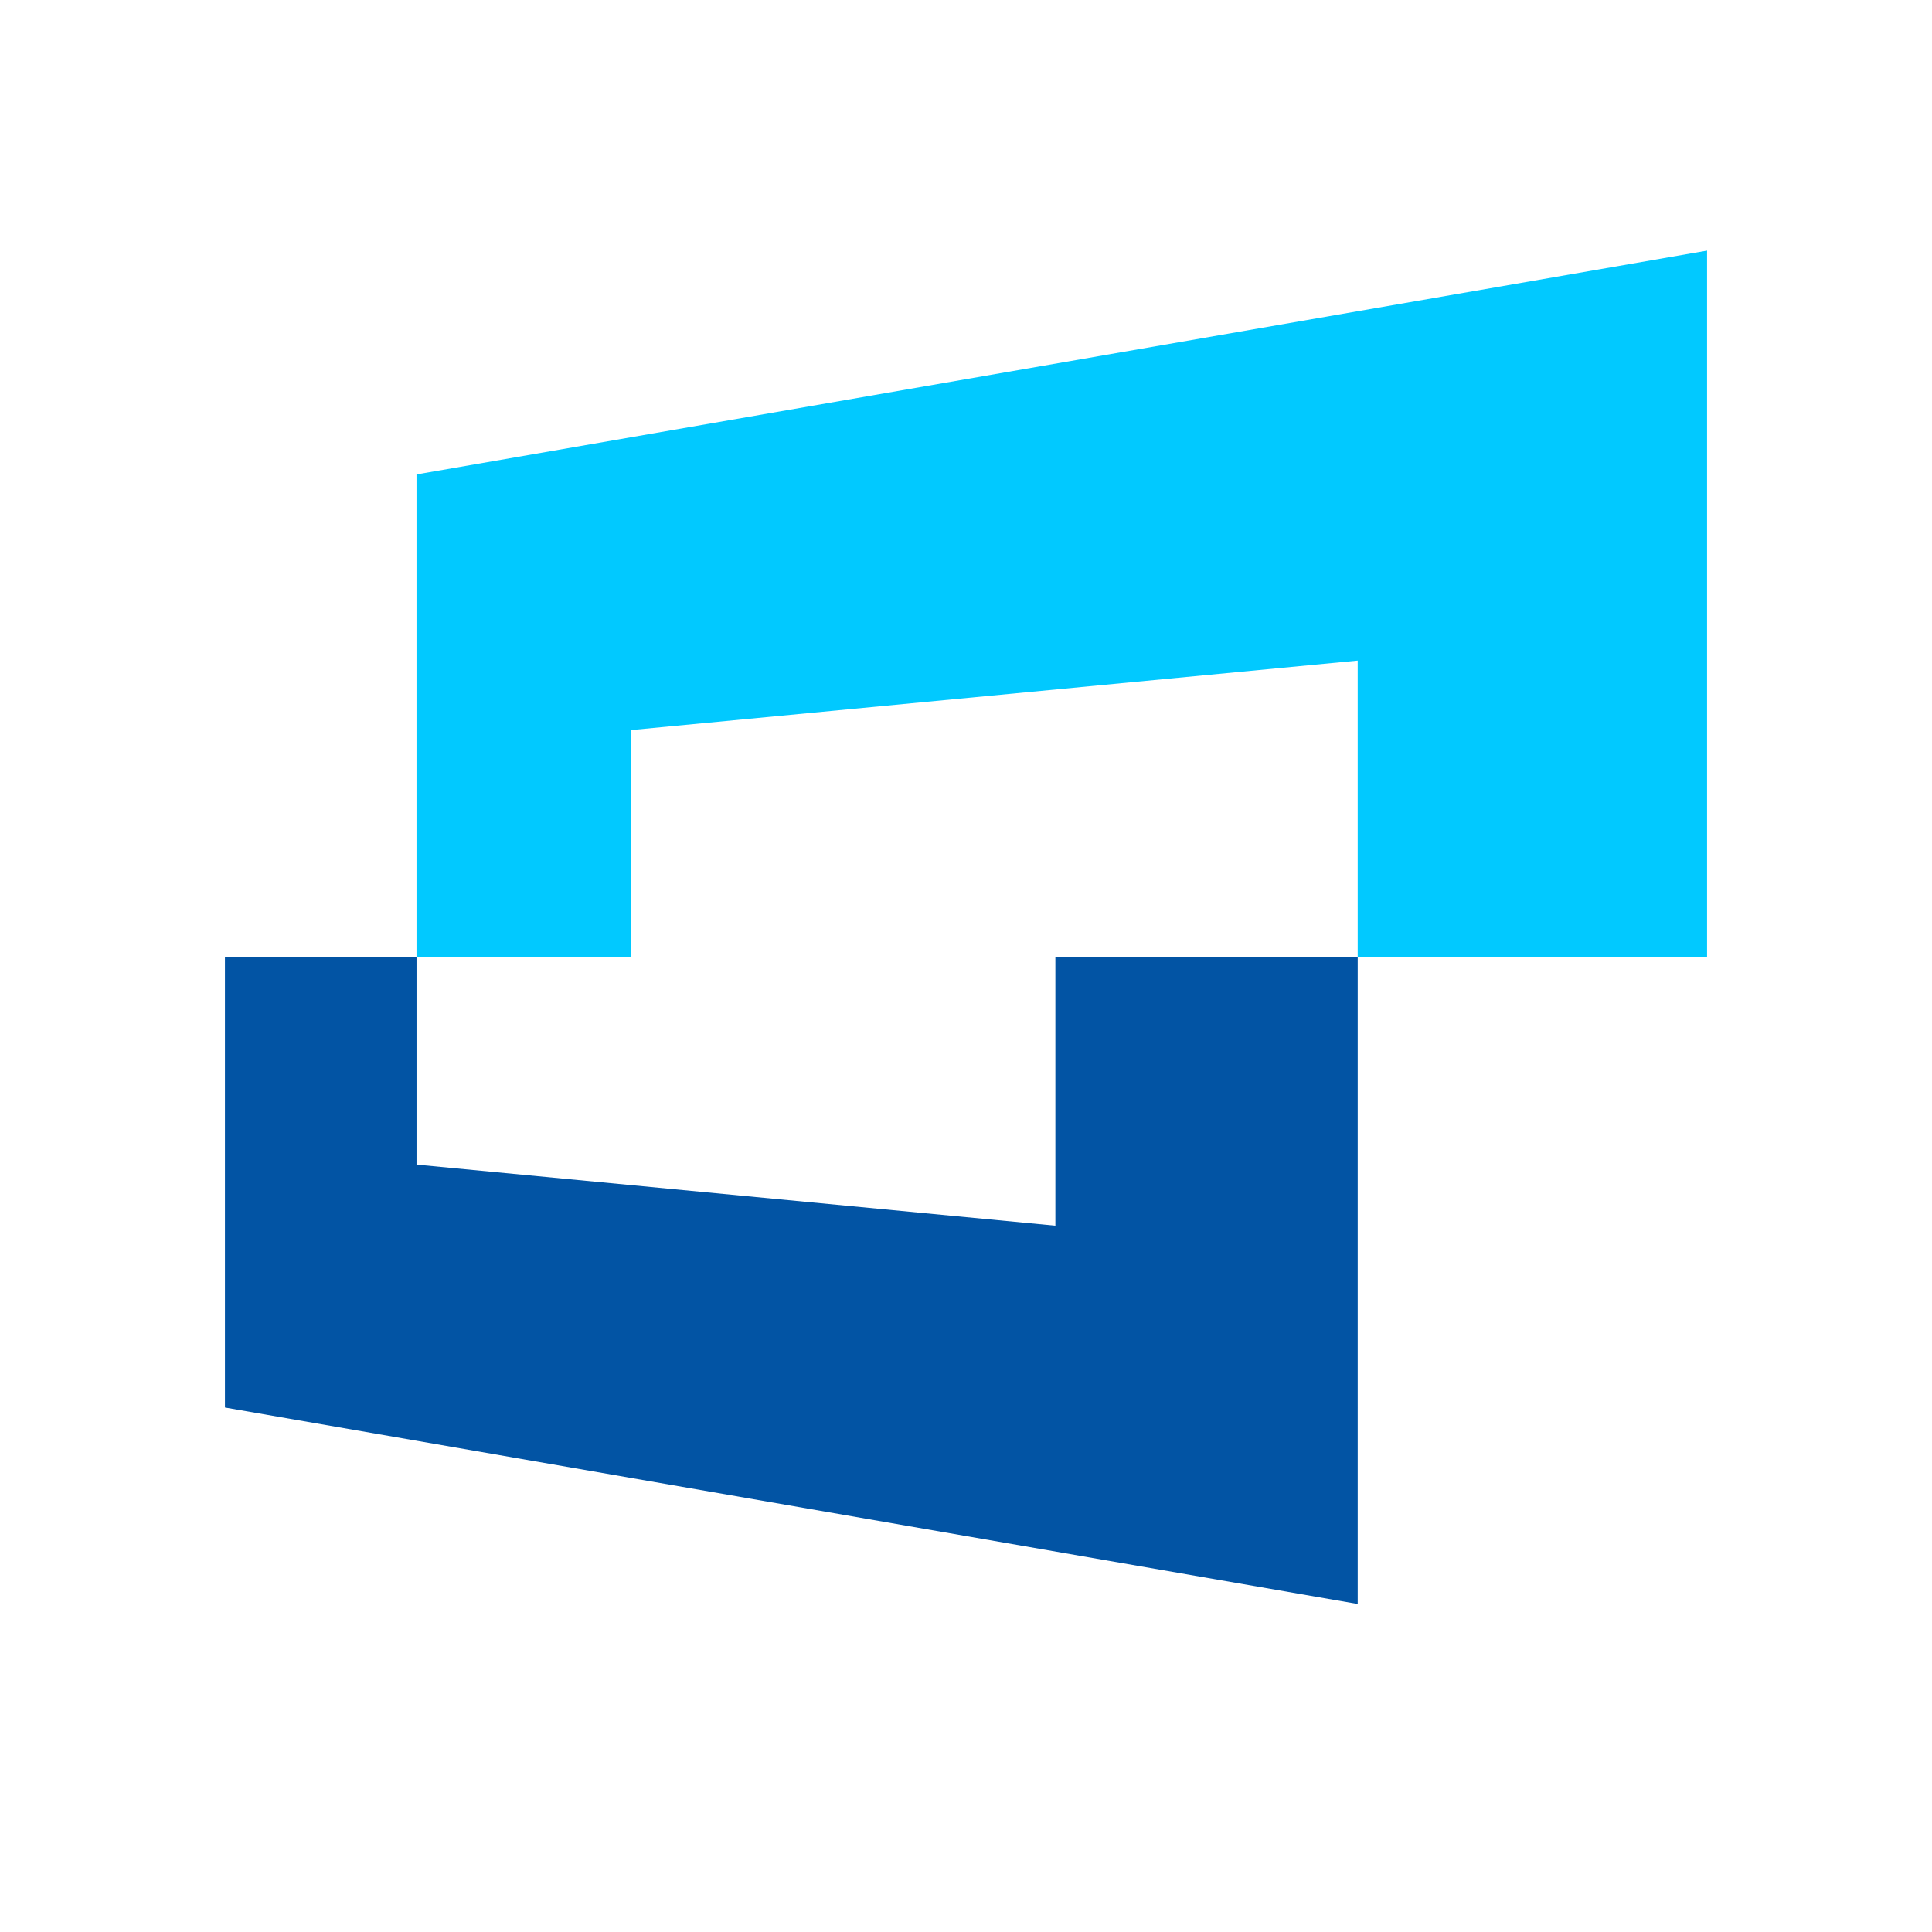
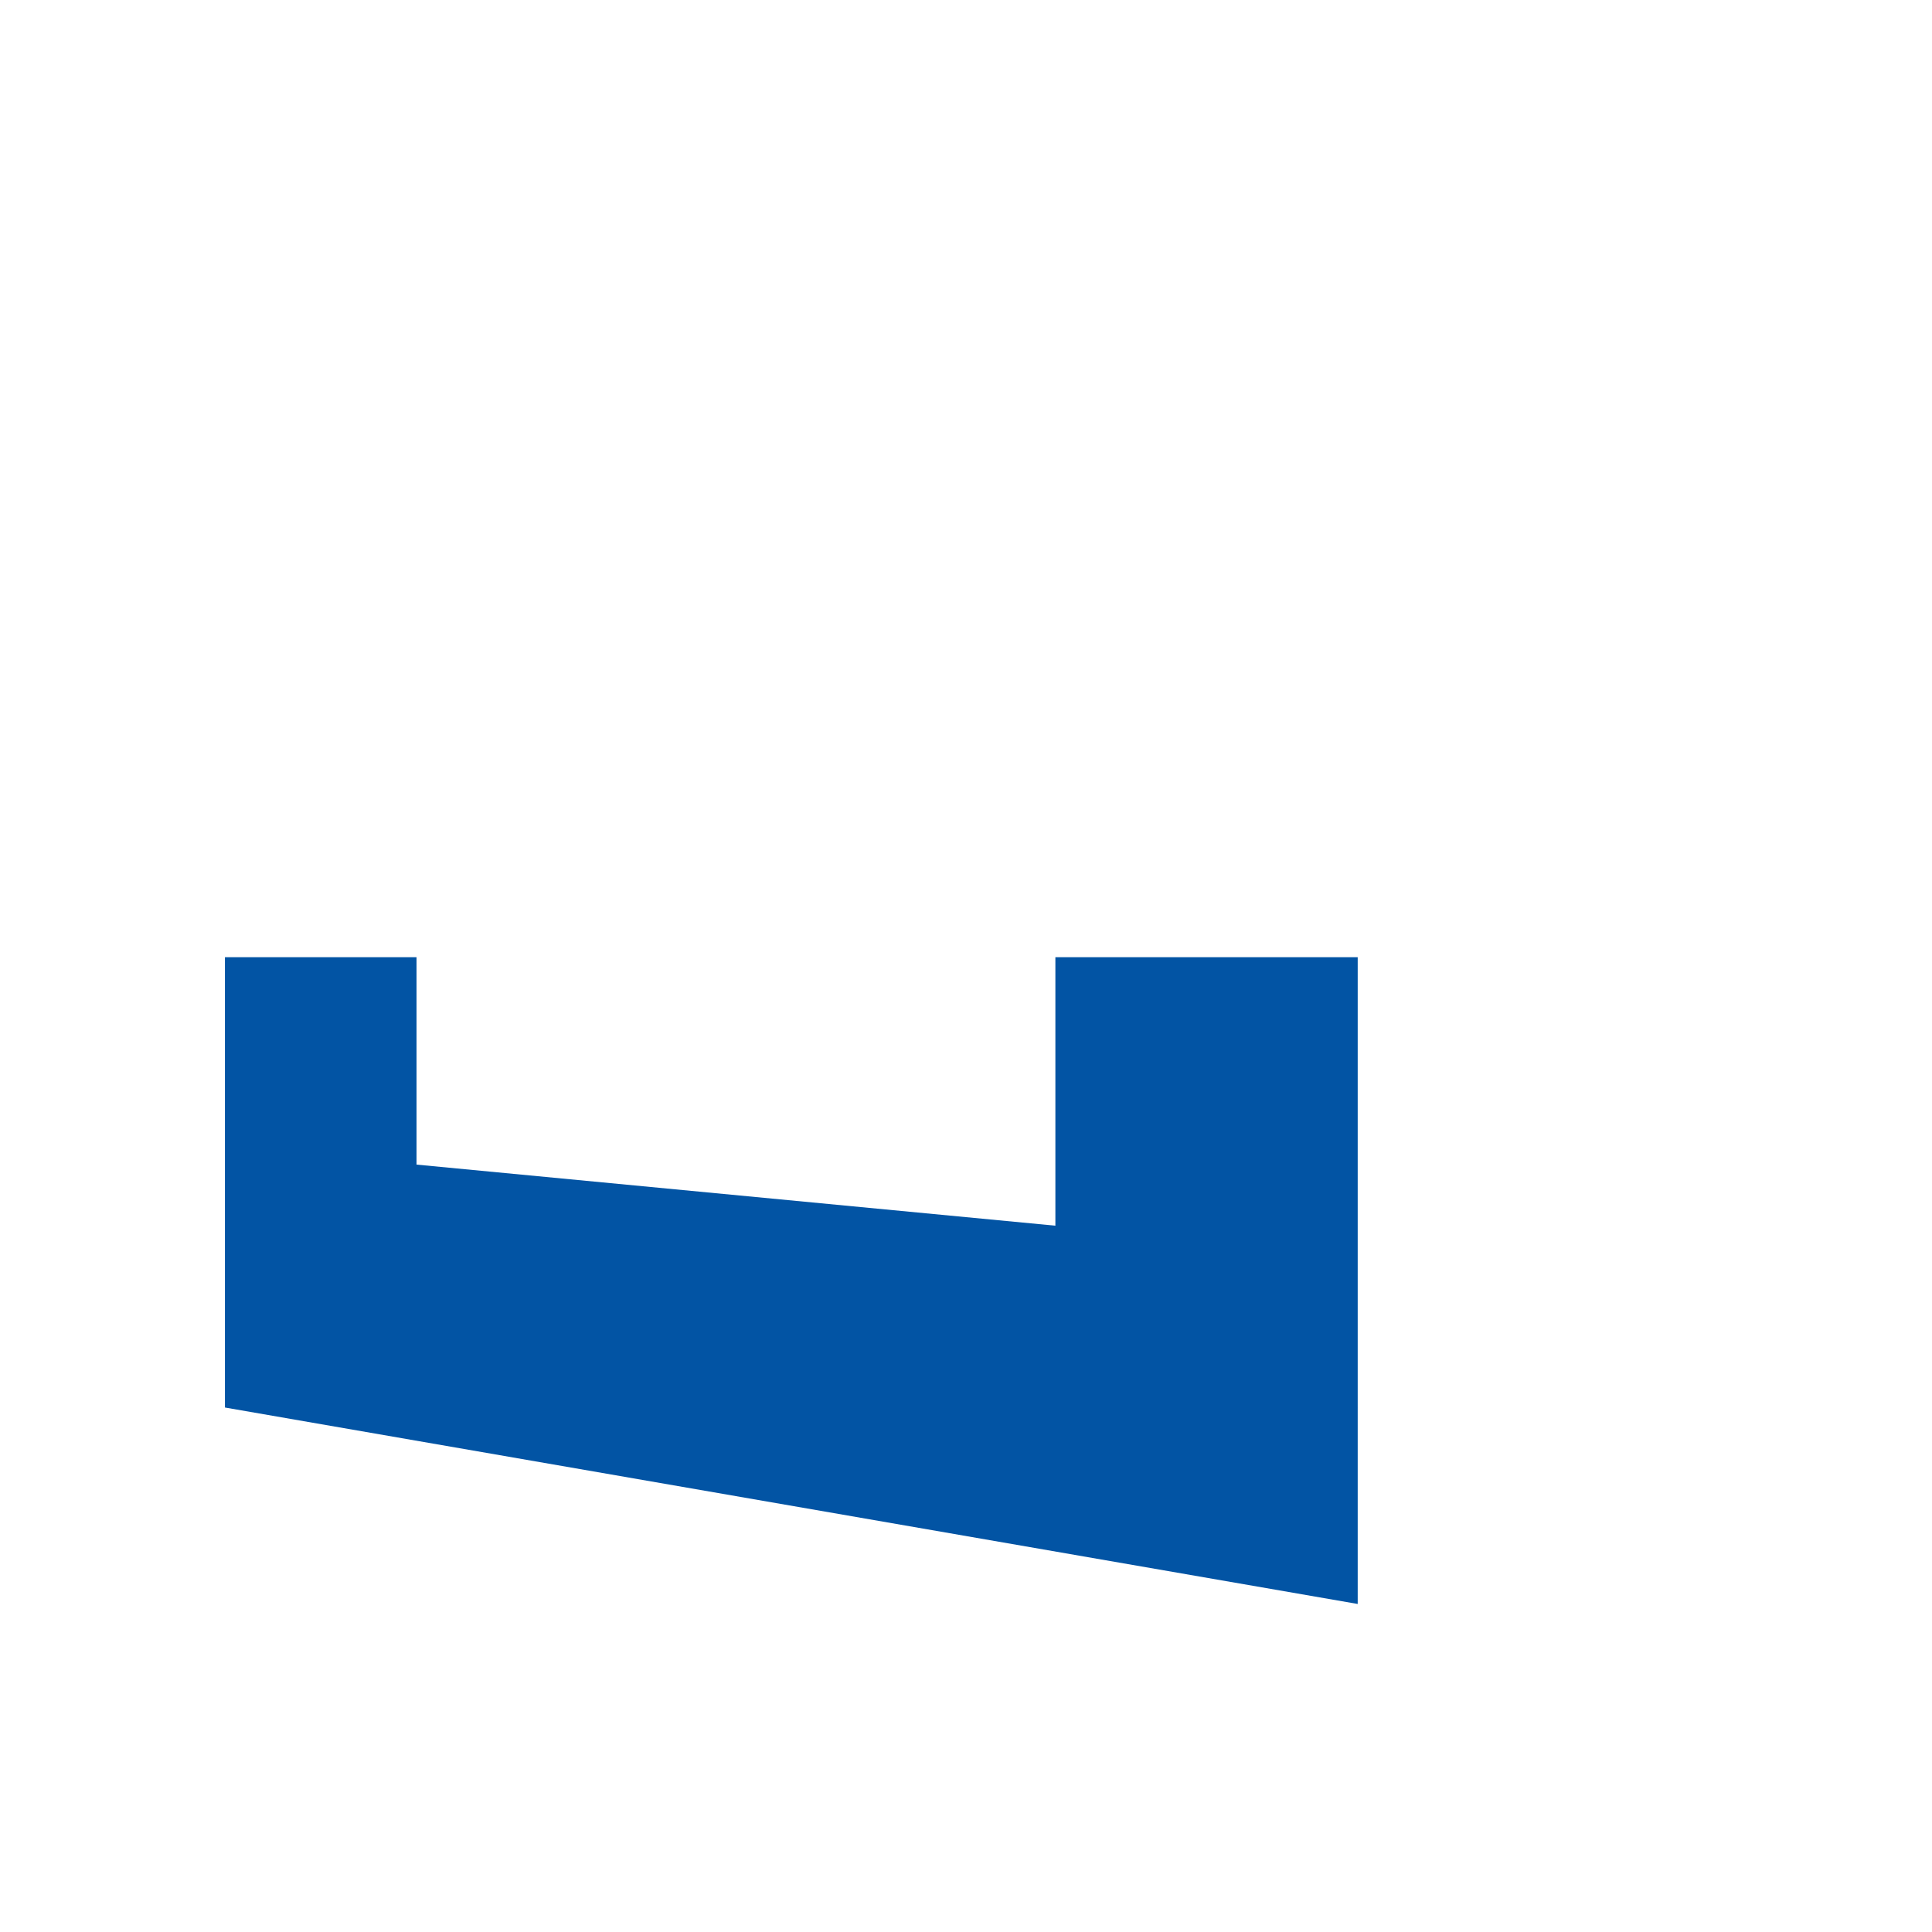
<svg xmlns="http://www.w3.org/2000/svg" t="1593502201094" class="icon" viewBox="0 0 1024 1024" version="1.1" p-id="12202" width="128" height="128">
  <defs>
    <style type="text/css" />
  </defs>
-   <path d="M904.78 507.338H719.608V350.129l-385.025 36.818v120.39l-113.828-0.001V251.471l623.646-108.155 60.38-10.472z" fill="#01C9FF" p-id="12203" />
  <path d="M719.614 850.138L119.221 746.014V507.336h101.541v109.927l338.613 32.38V507.338h160.239z" fill="#0254A4" p-id="12204" />
</svg>